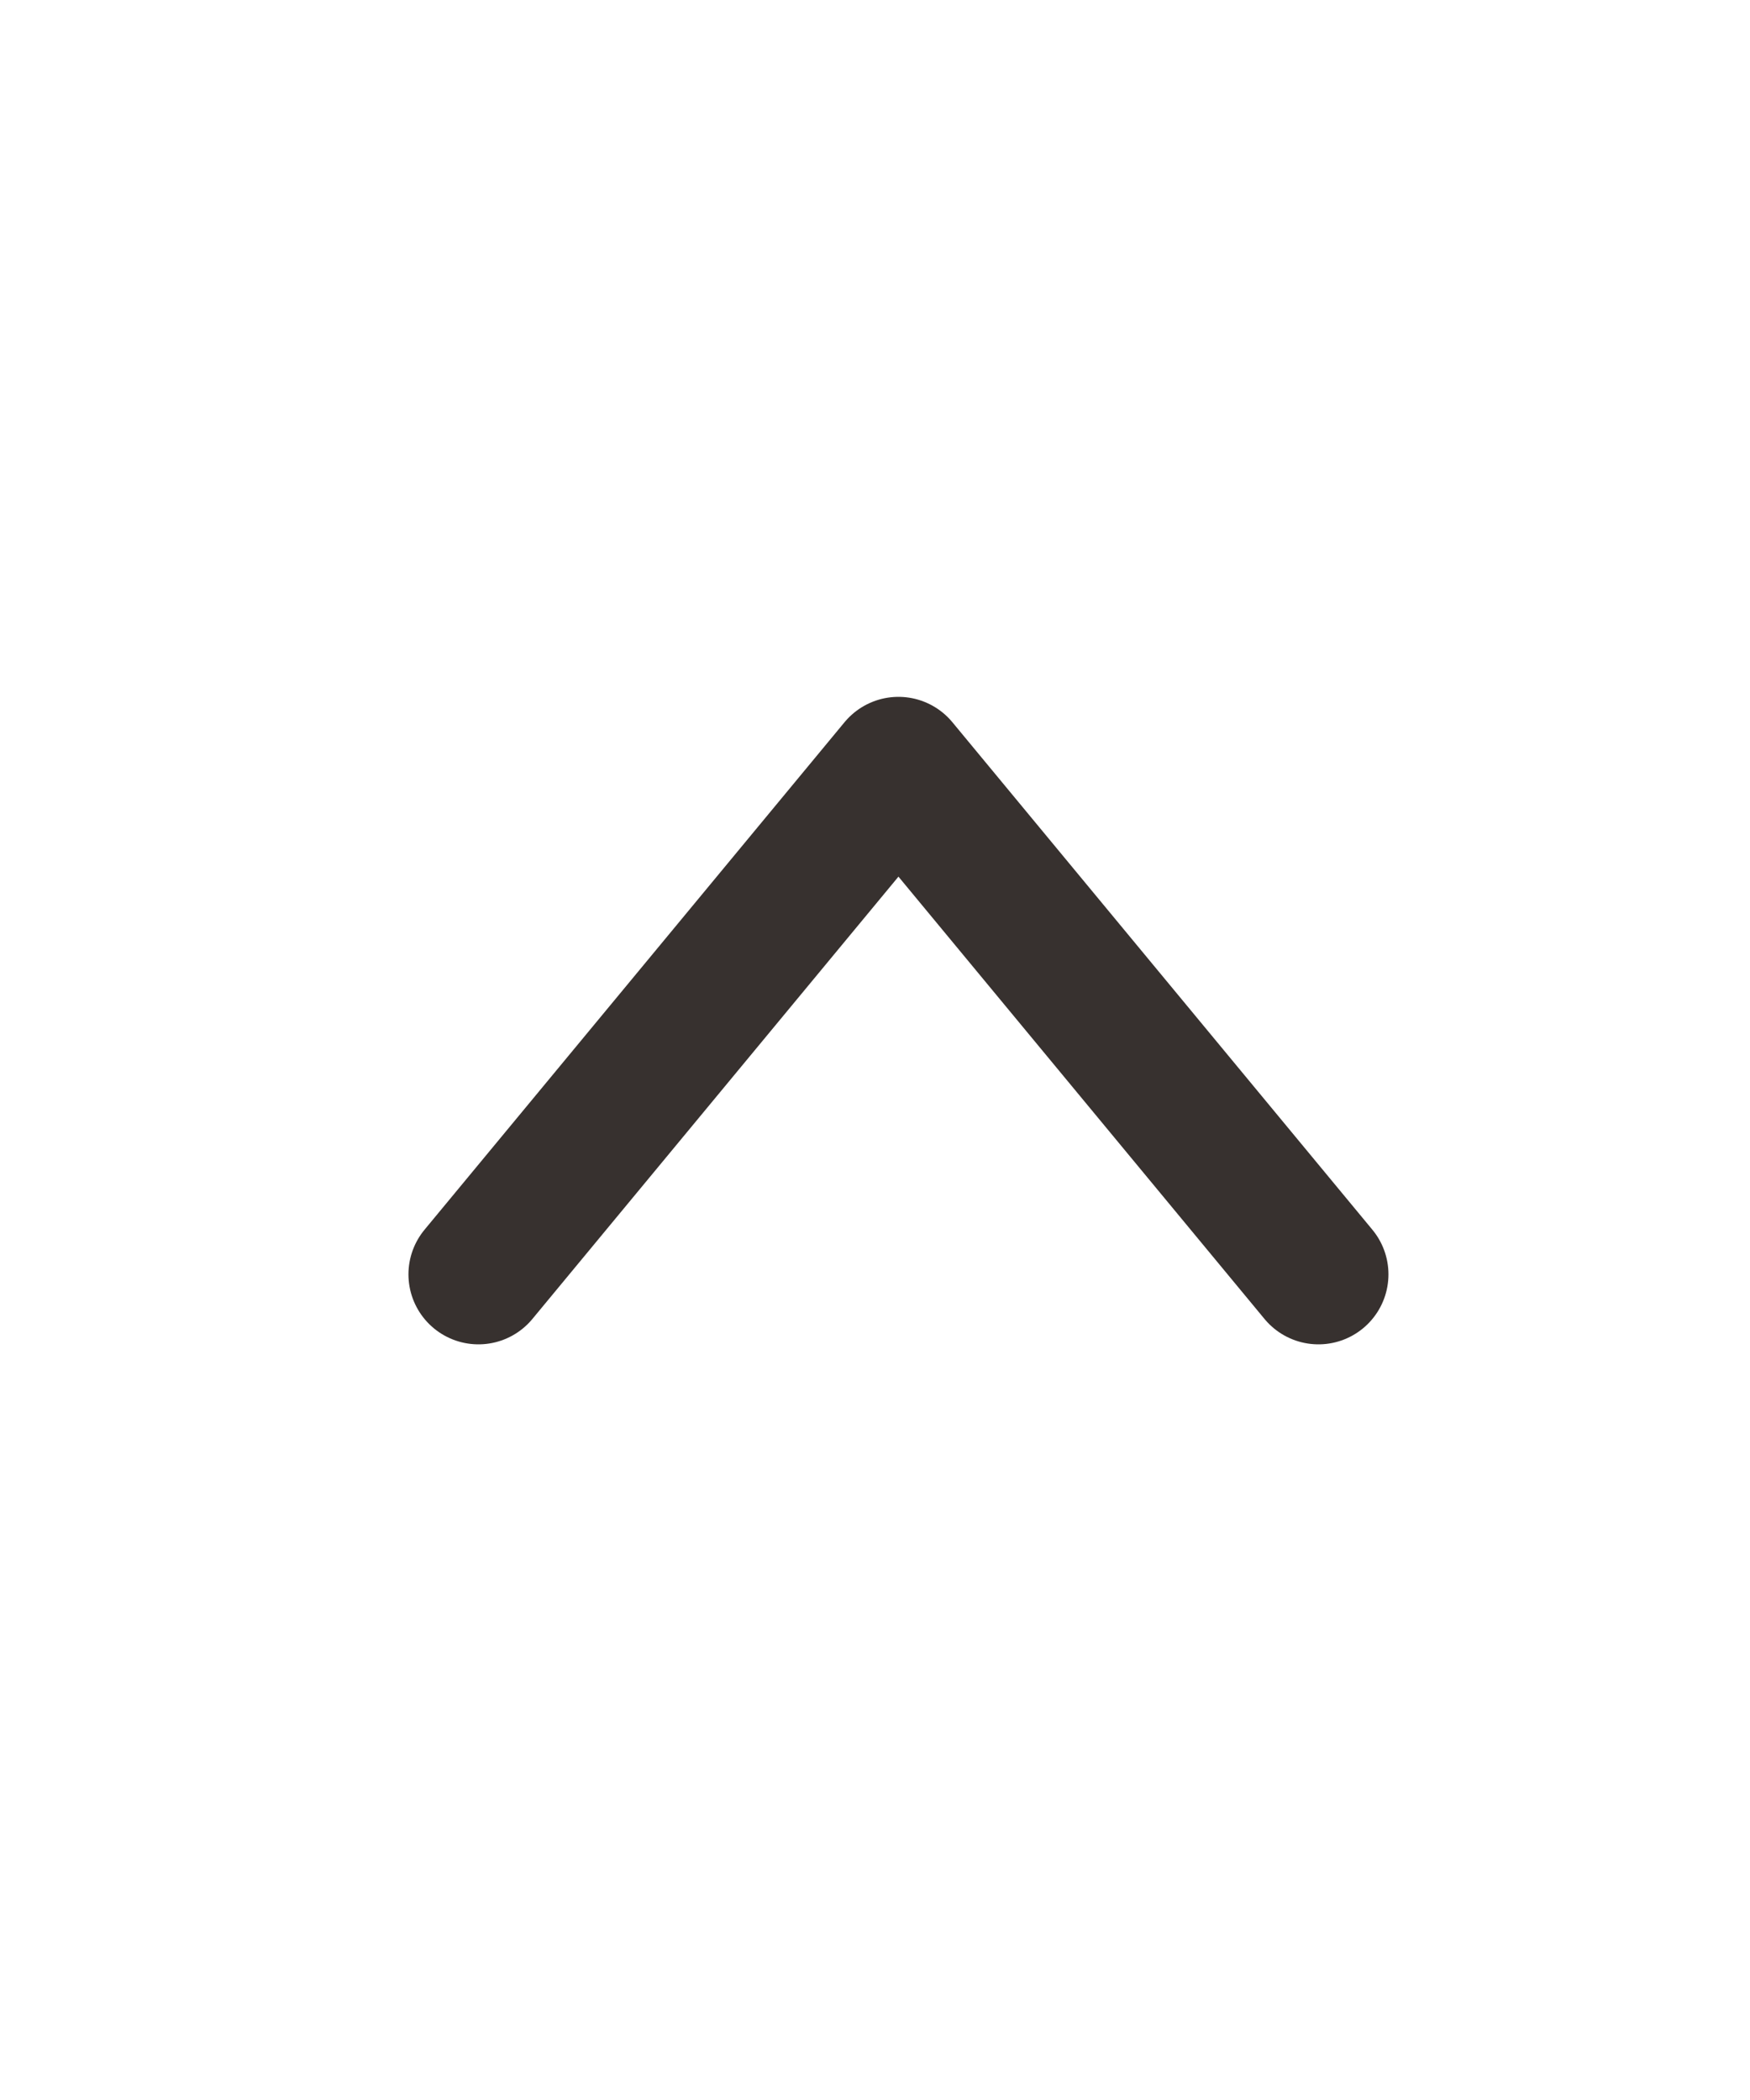
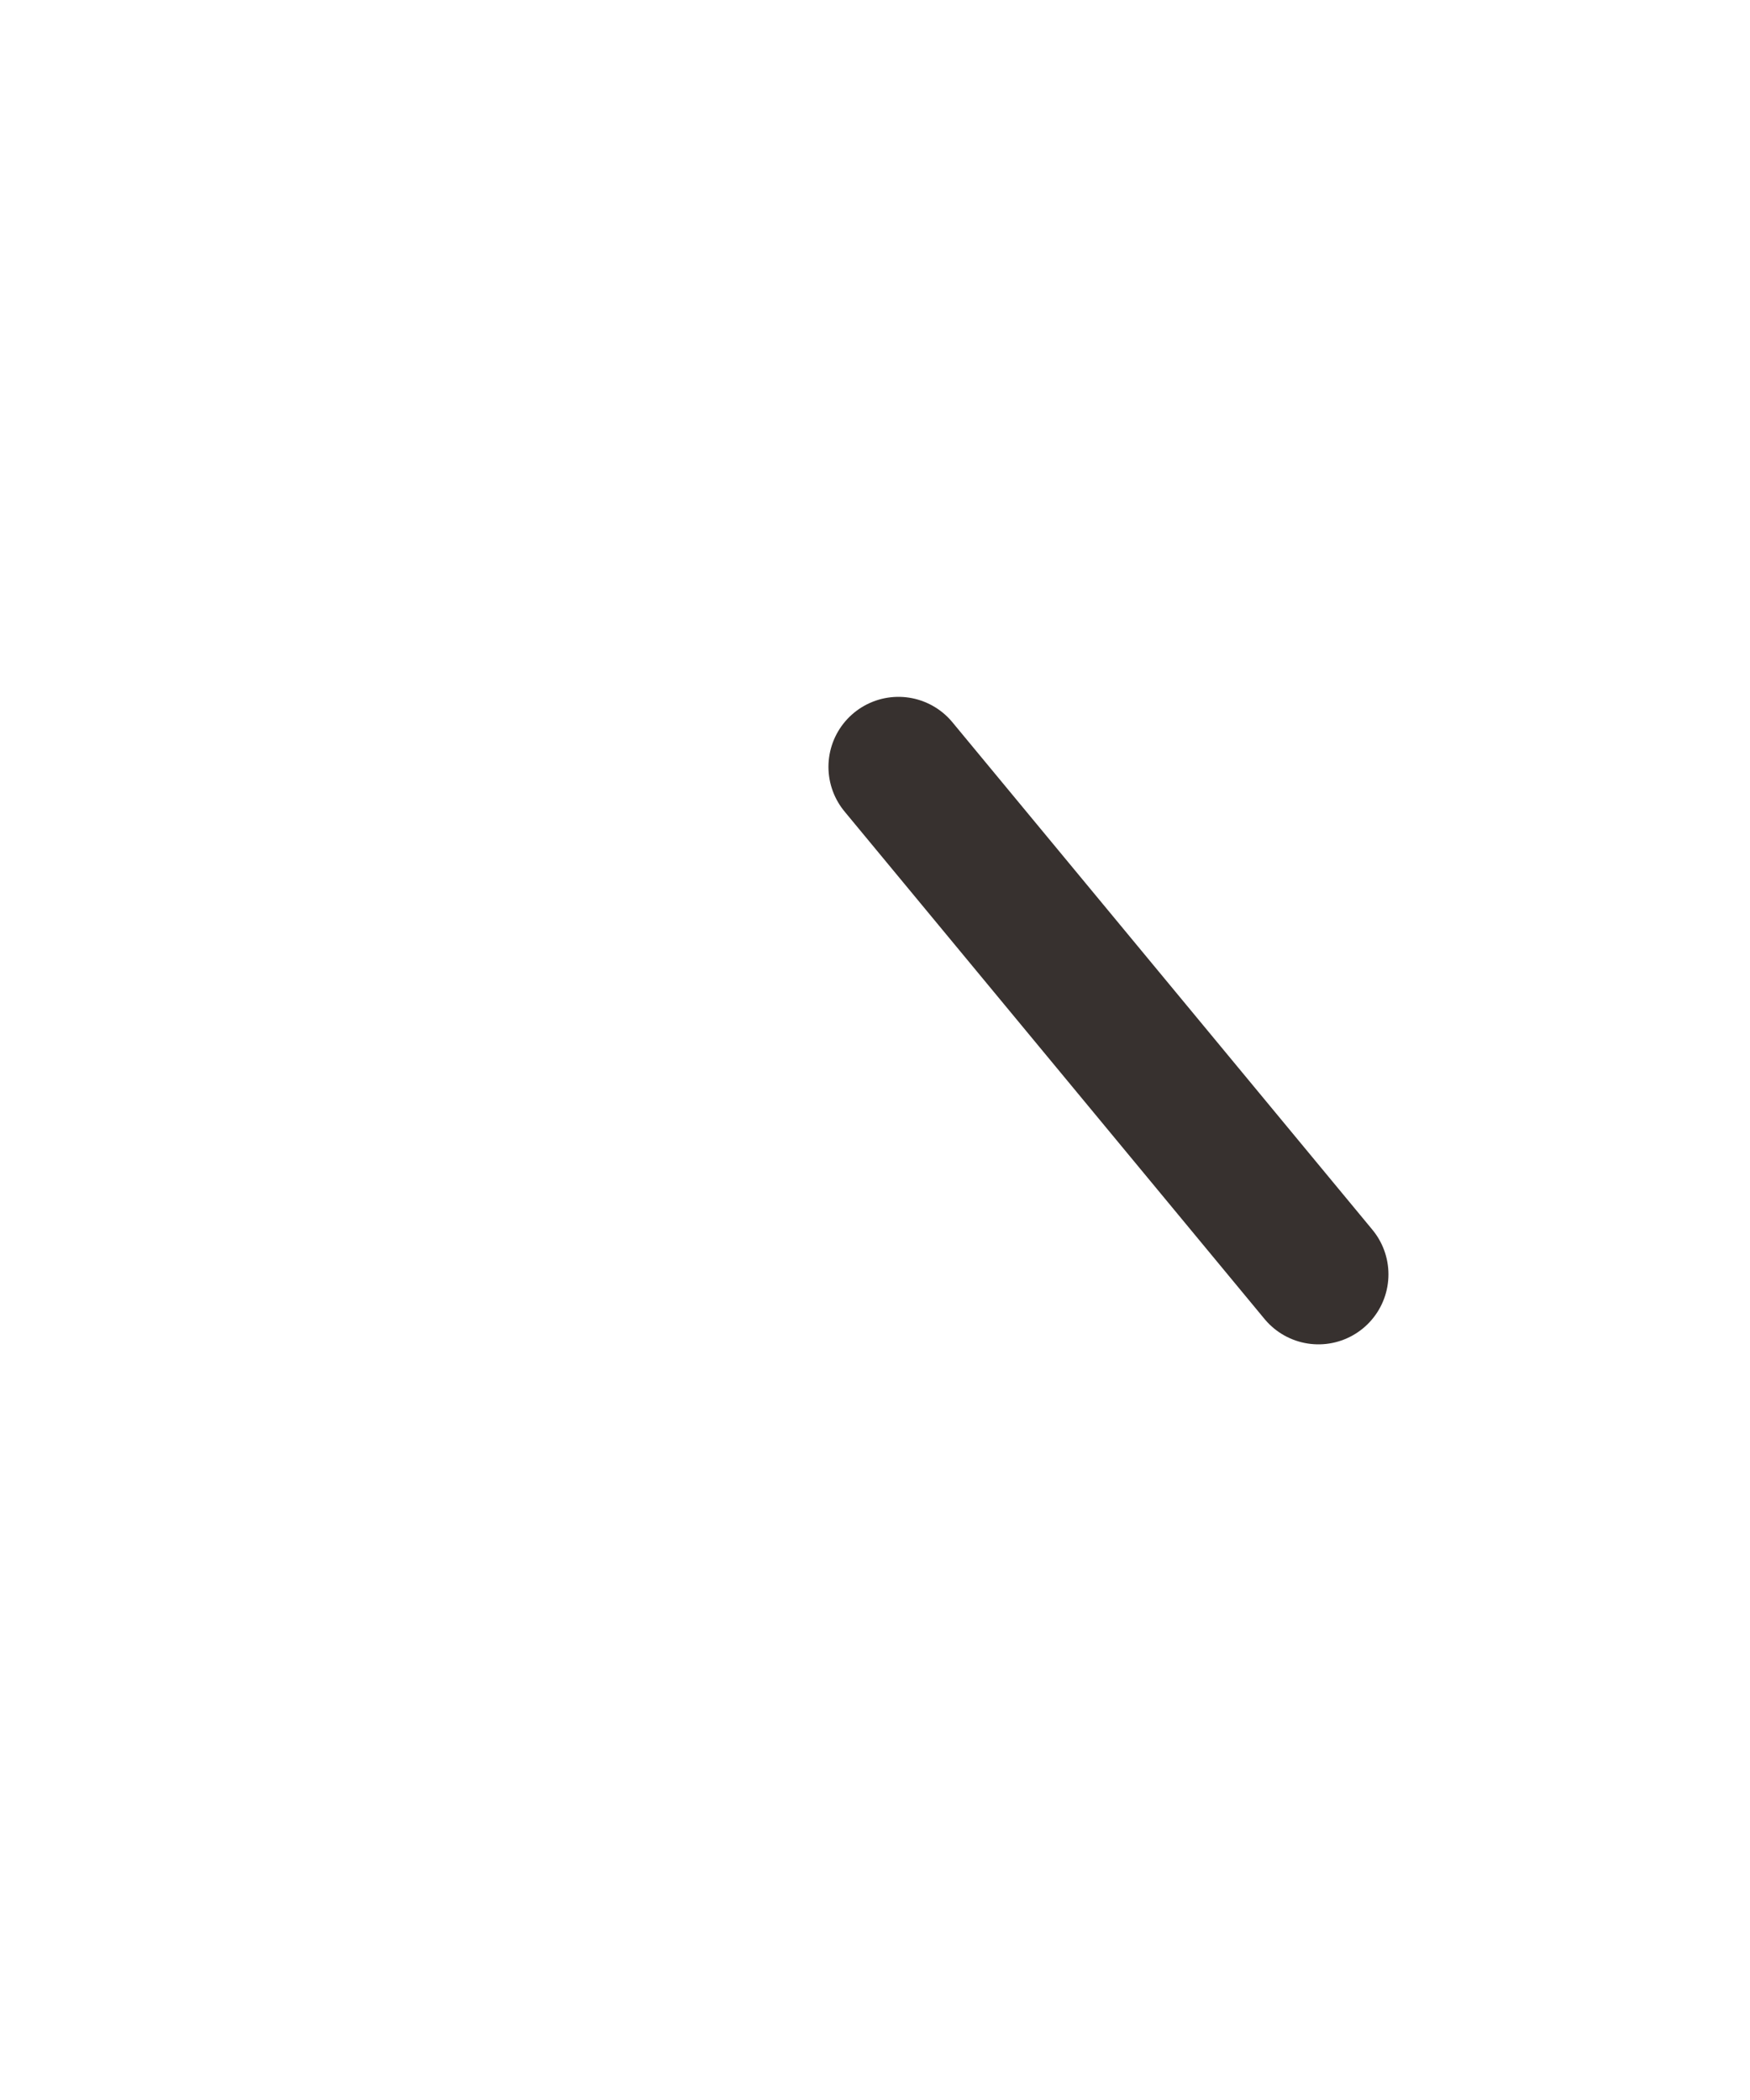
<svg xmlns="http://www.w3.org/2000/svg" width="25" height="30" viewBox="0 0 25 30" fill="none">
-   <path d="M18.835 18.205L12.835 10.955L6.835 18.205" stroke="#37312F" stroke-width="2" stroke-linecap="round" stroke-linejoin="round" />
+   <path d="M18.835 18.205L12.835 10.955" stroke="#37312F" stroke-width="2" stroke-linecap="round" stroke-linejoin="round" />
</svg>